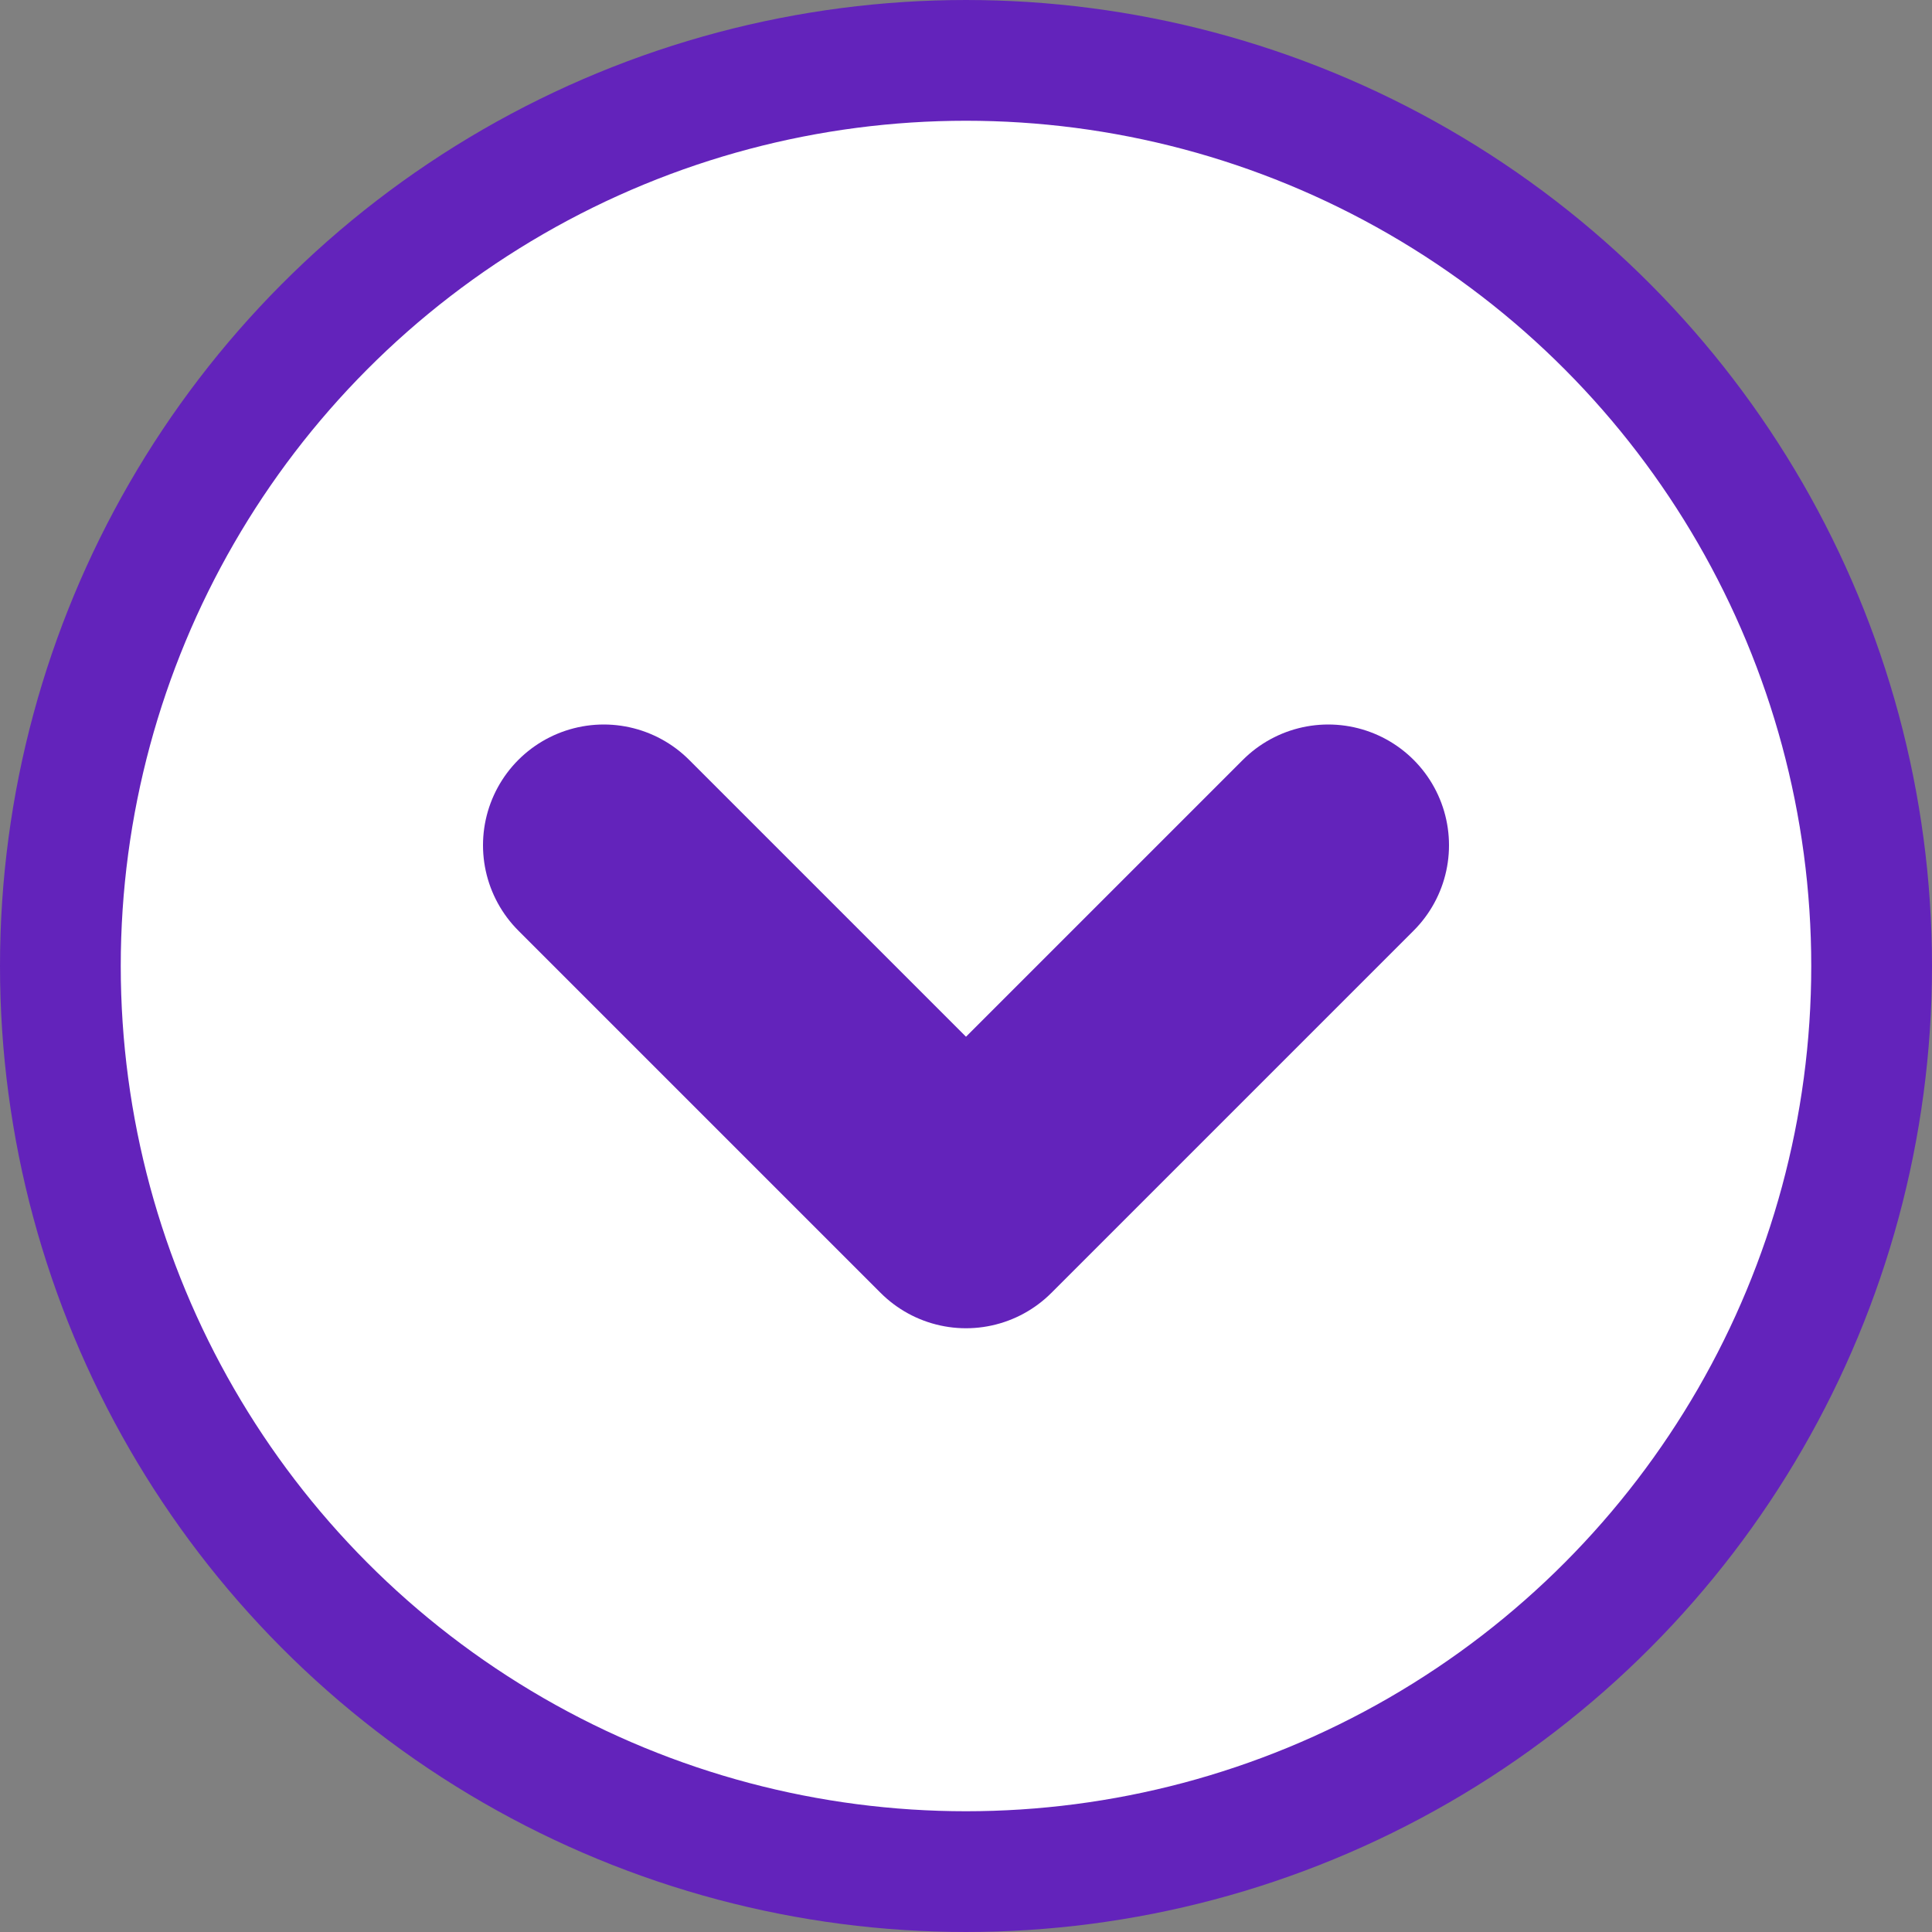
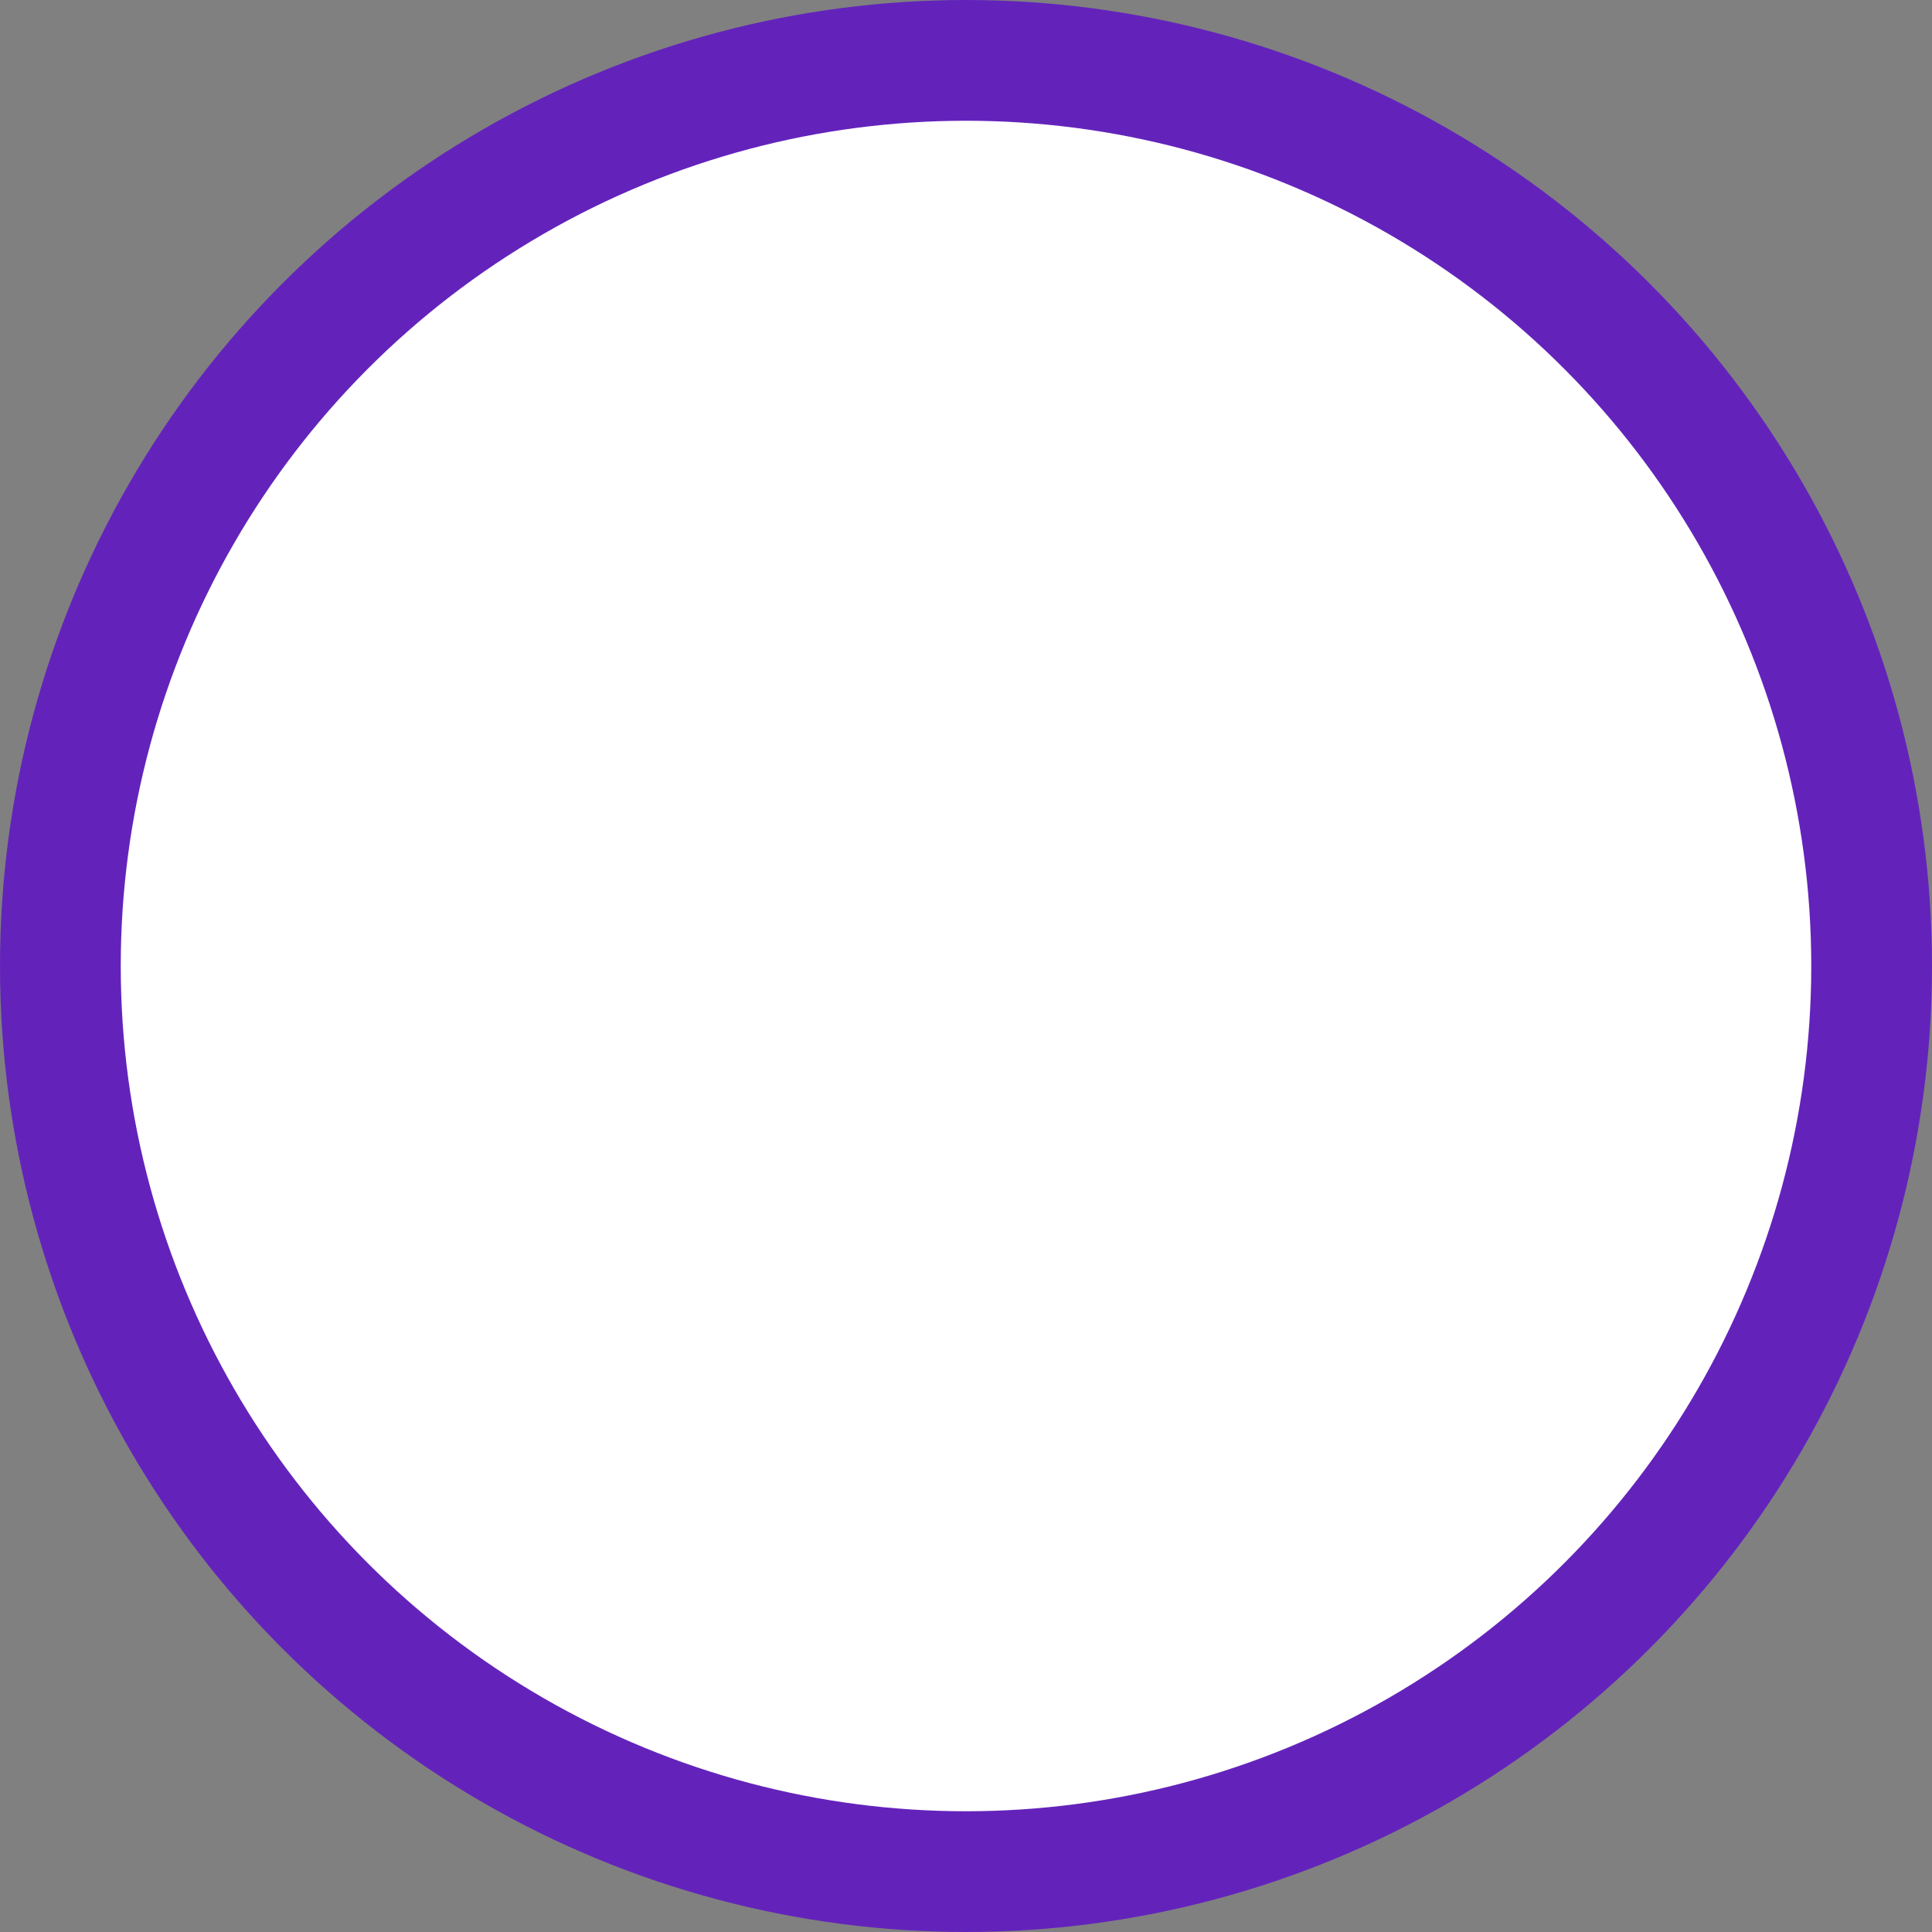
<svg xmlns="http://www.w3.org/2000/svg" width="16" height="16" viewBox="0 0 16 16" fill="none">
  <rect x="0" y="0" width="16" height="16" fill="#808080" stroke="none" />
  <circle cx="8" cy="8" r="7.5" transform="rotate(-180 8 8)" fill="white" stroke="#6323BB" />
-   <path d="M5 7L8 10L11 7" stroke="#6323BB" stroke-width="2" stroke-linecap="round" stroke-linejoin="round" />
</svg>